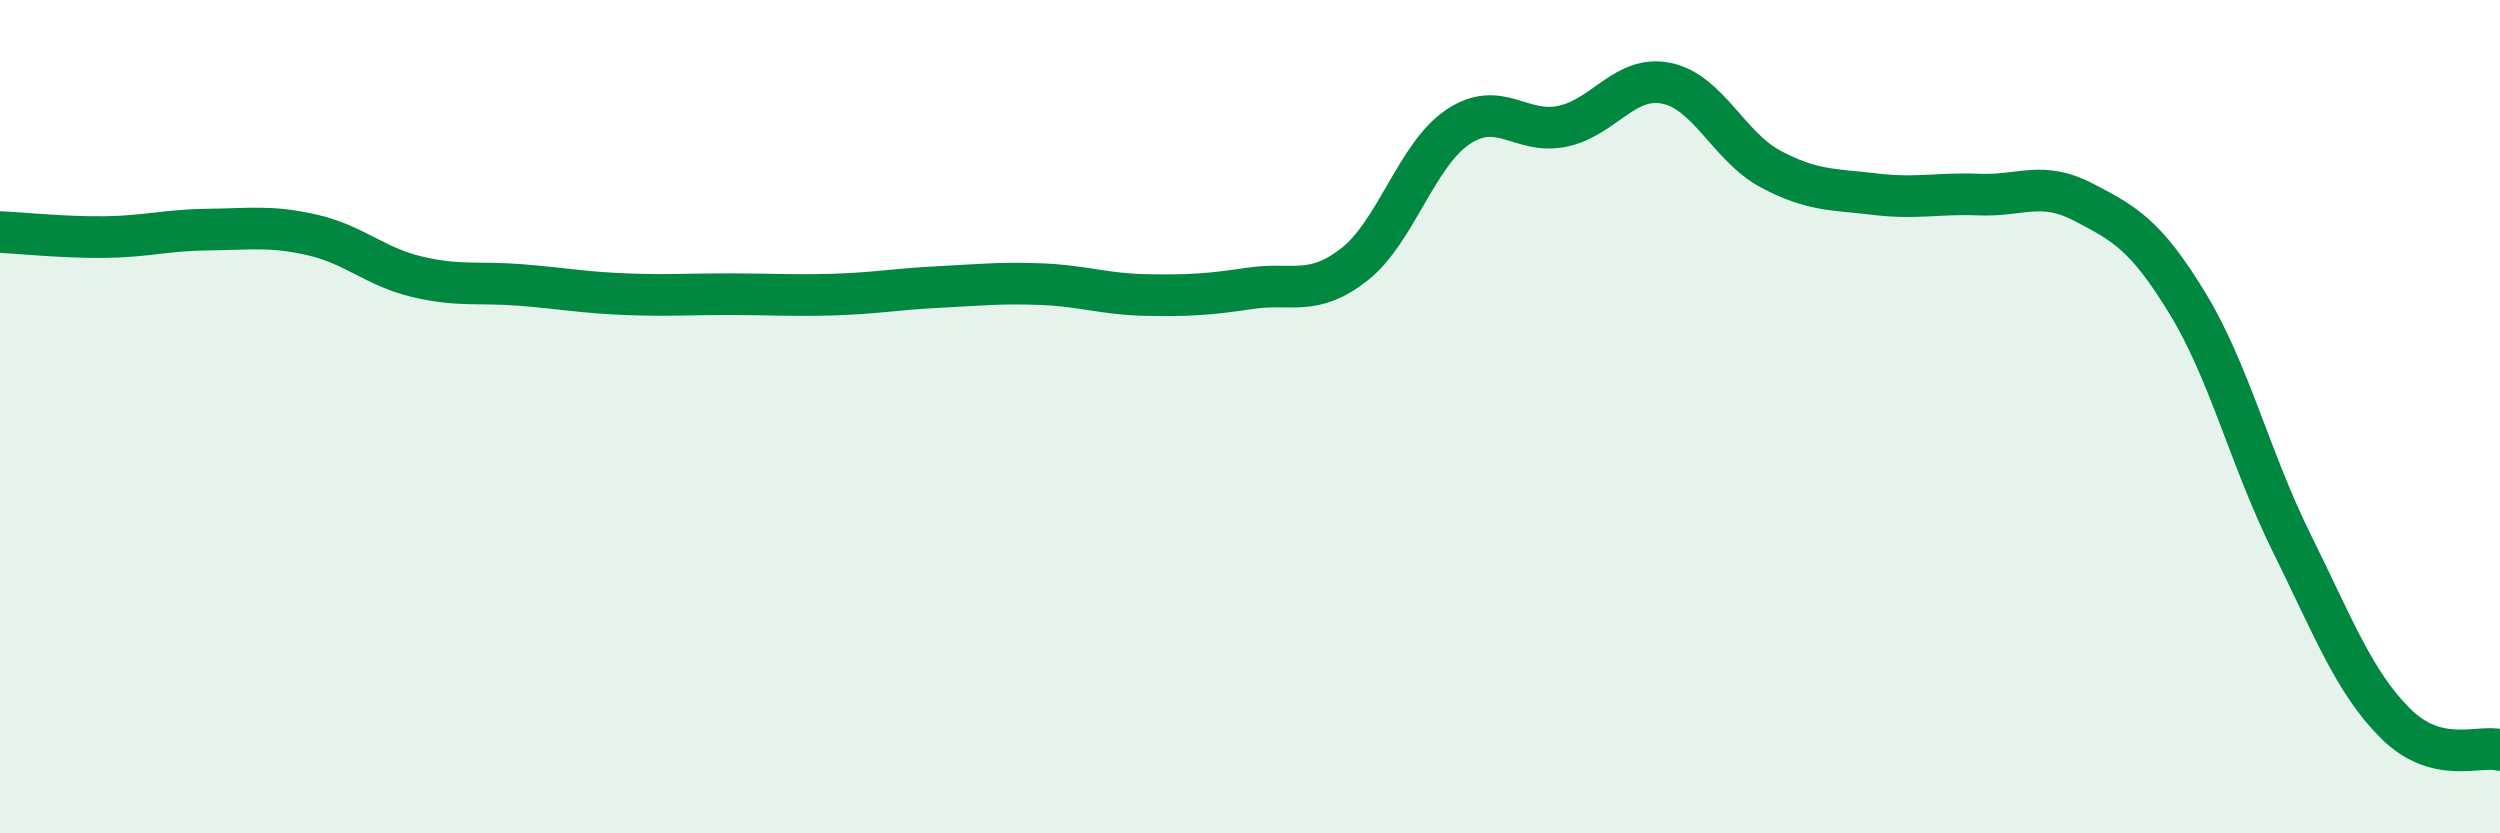
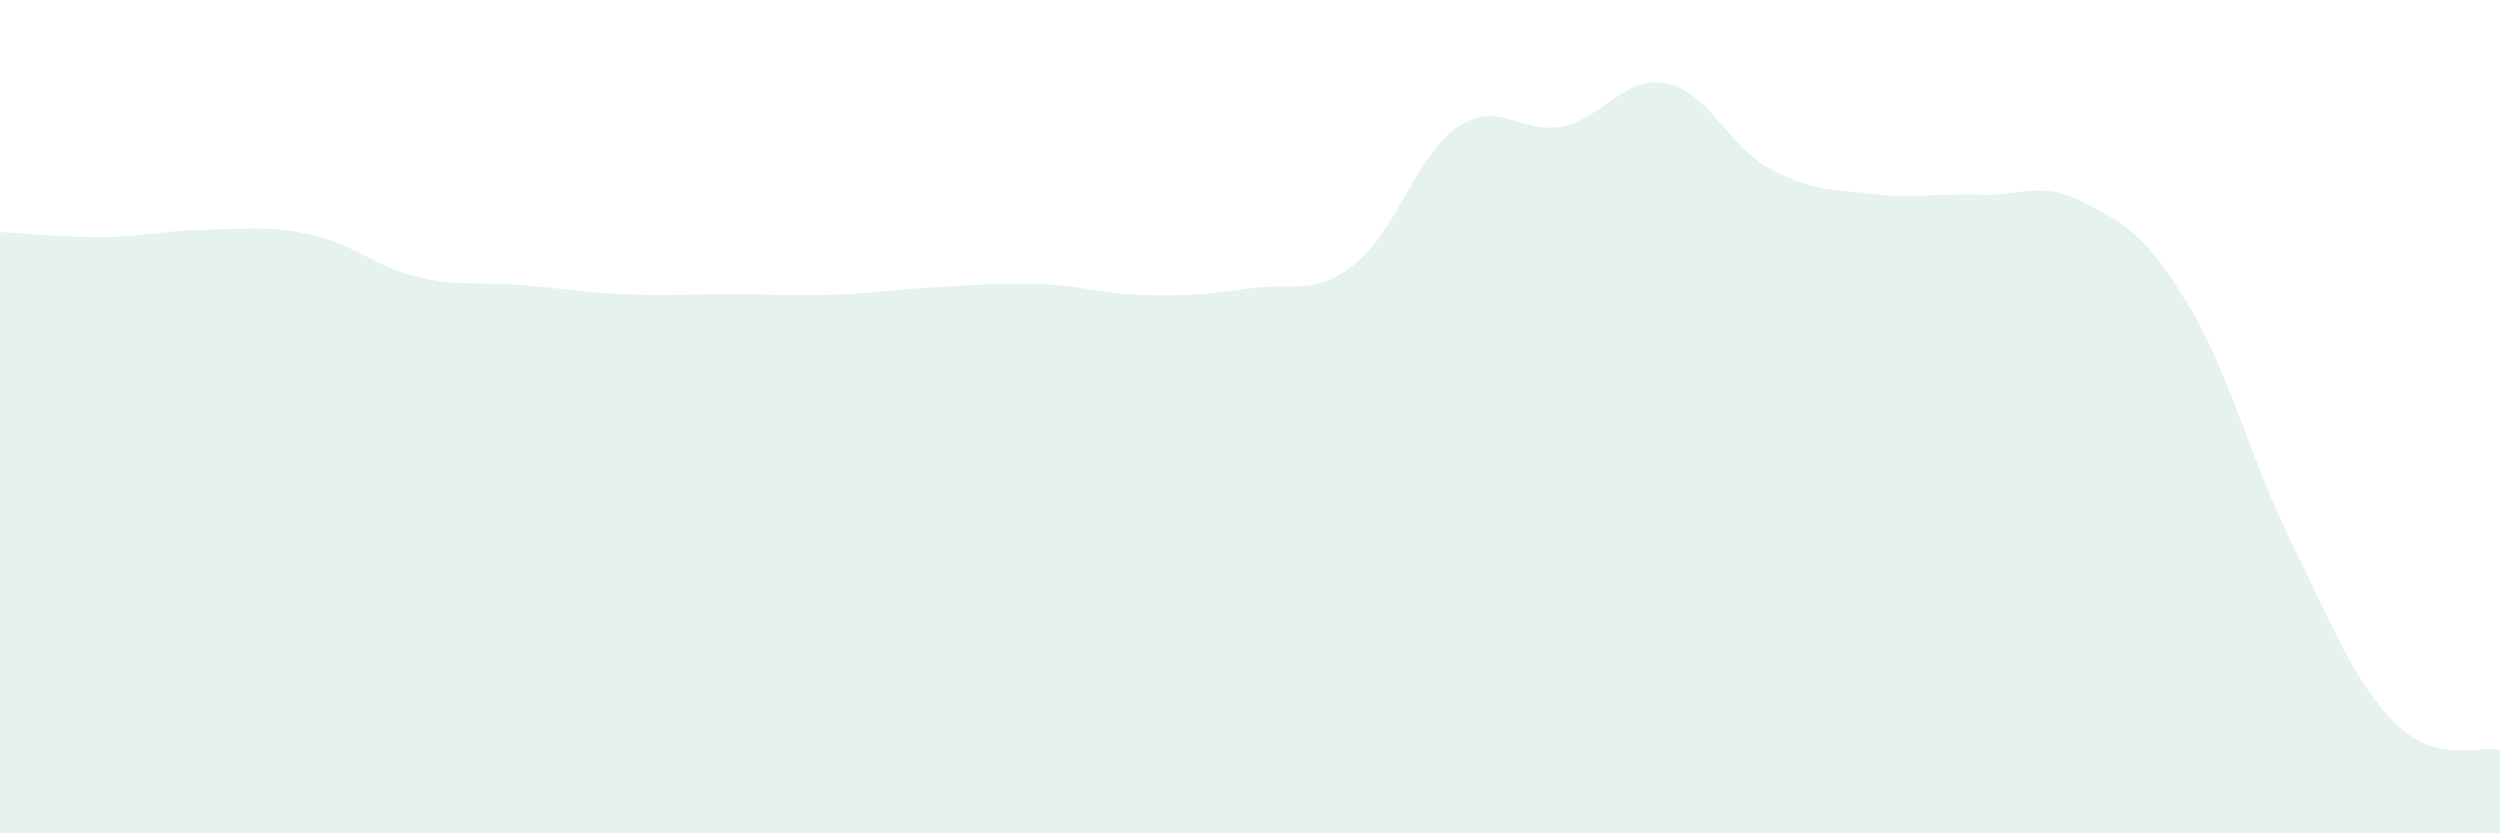
<svg xmlns="http://www.w3.org/2000/svg" width="60" height="20" viewBox="0 0 60 20">
  <path d="M 0,5.57 C 0.5,5.59 1.5,5.7 2.5,5.69 C 3.5,5.68 4,5.52 5,5.51 C 6,5.5 6.5,5.41 7.5,5.64 C 8.5,5.87 9,6.4 10,6.64 C 11,6.88 11.5,6.76 12.5,6.84 C 13.5,6.92 14,7.02 15,7.06 C 16,7.1 16.5,7.06 17.5,7.06 C 18.5,7.06 19,7.1 20,7.07 C 21,7.04 21.5,6.94 22.5,6.89 C 23.5,6.84 24,6.78 25,6.82 C 26,6.86 26.5,7.06 27.5,7.08 C 28.5,7.1 29,7.07 30,6.92 C 31,6.77 31.5,7.13 32.5,6.35 C 33.5,5.57 34,3.7 35,3.04 C 36,2.38 36.5,3.24 37.5,3.03 C 38.5,2.82 39,1.79 40,2 C 41,2.21 41.5,3.53 42.5,4.06 C 43.5,4.59 44,4.54 45,4.66 C 46,4.78 46.5,4.63 47.5,4.67 C 48.5,4.71 49,4.33 50,4.85 C 51,5.37 51.5,5.64 52.5,7.28 C 53.5,8.92 54,11.01 55,13.03 C 56,15.05 56.5,16.38 57.5,17.37 C 58.5,18.36 59.5,17.87 60,18L60 20L0 20Z" fill="#008740" opacity="0.1" stroke-linecap="round" stroke-linejoin="round" />
-   <path d="M 0,5.57 C 0.5,5.59 1.5,5.7 2.5,5.69 C 3.5,5.68 4,5.52 5,5.51 C 6,5.5 6.5,5.41 7.5,5.64 C 8.5,5.87 9,6.4 10,6.64 C 11,6.88 11.5,6.76 12.5,6.84 C 13.5,6.92 14,7.02 15,7.06 C 16,7.1 16.5,7.06 17.5,7.06 C 18.5,7.06 19,7.1 20,7.07 C 21,7.04 21.5,6.94 22.5,6.89 C 23.5,6.84 24,6.78 25,6.82 C 26,6.86 26.5,7.06 27.5,7.08 C 28.5,7.1 29,7.07 30,6.92 C 31,6.77 31.5,7.13 32.5,6.35 C 33.5,5.57 34,3.7 35,3.04 C 36,2.38 36.5,3.24 37.5,3.03 C 38.5,2.82 39,1.79 40,2 C 41,2.21 41.5,3.53 42.5,4.06 C 43.5,4.59 44,4.54 45,4.66 C 46,4.78 46.5,4.63 47.5,4.67 C 48.5,4.71 49,4.33 50,4.85 C 51,5.37 51.5,5.64 52.5,7.28 C 53.5,8.92 54,11.01 55,13.03 C 56,15.05 56.5,16.38 57.5,17.37 C 58.5,18.36 59.5,17.87 60,18" stroke="#008740" stroke-width="1" fill="none" stroke-linecap="round" stroke-linejoin="round" />
</svg>